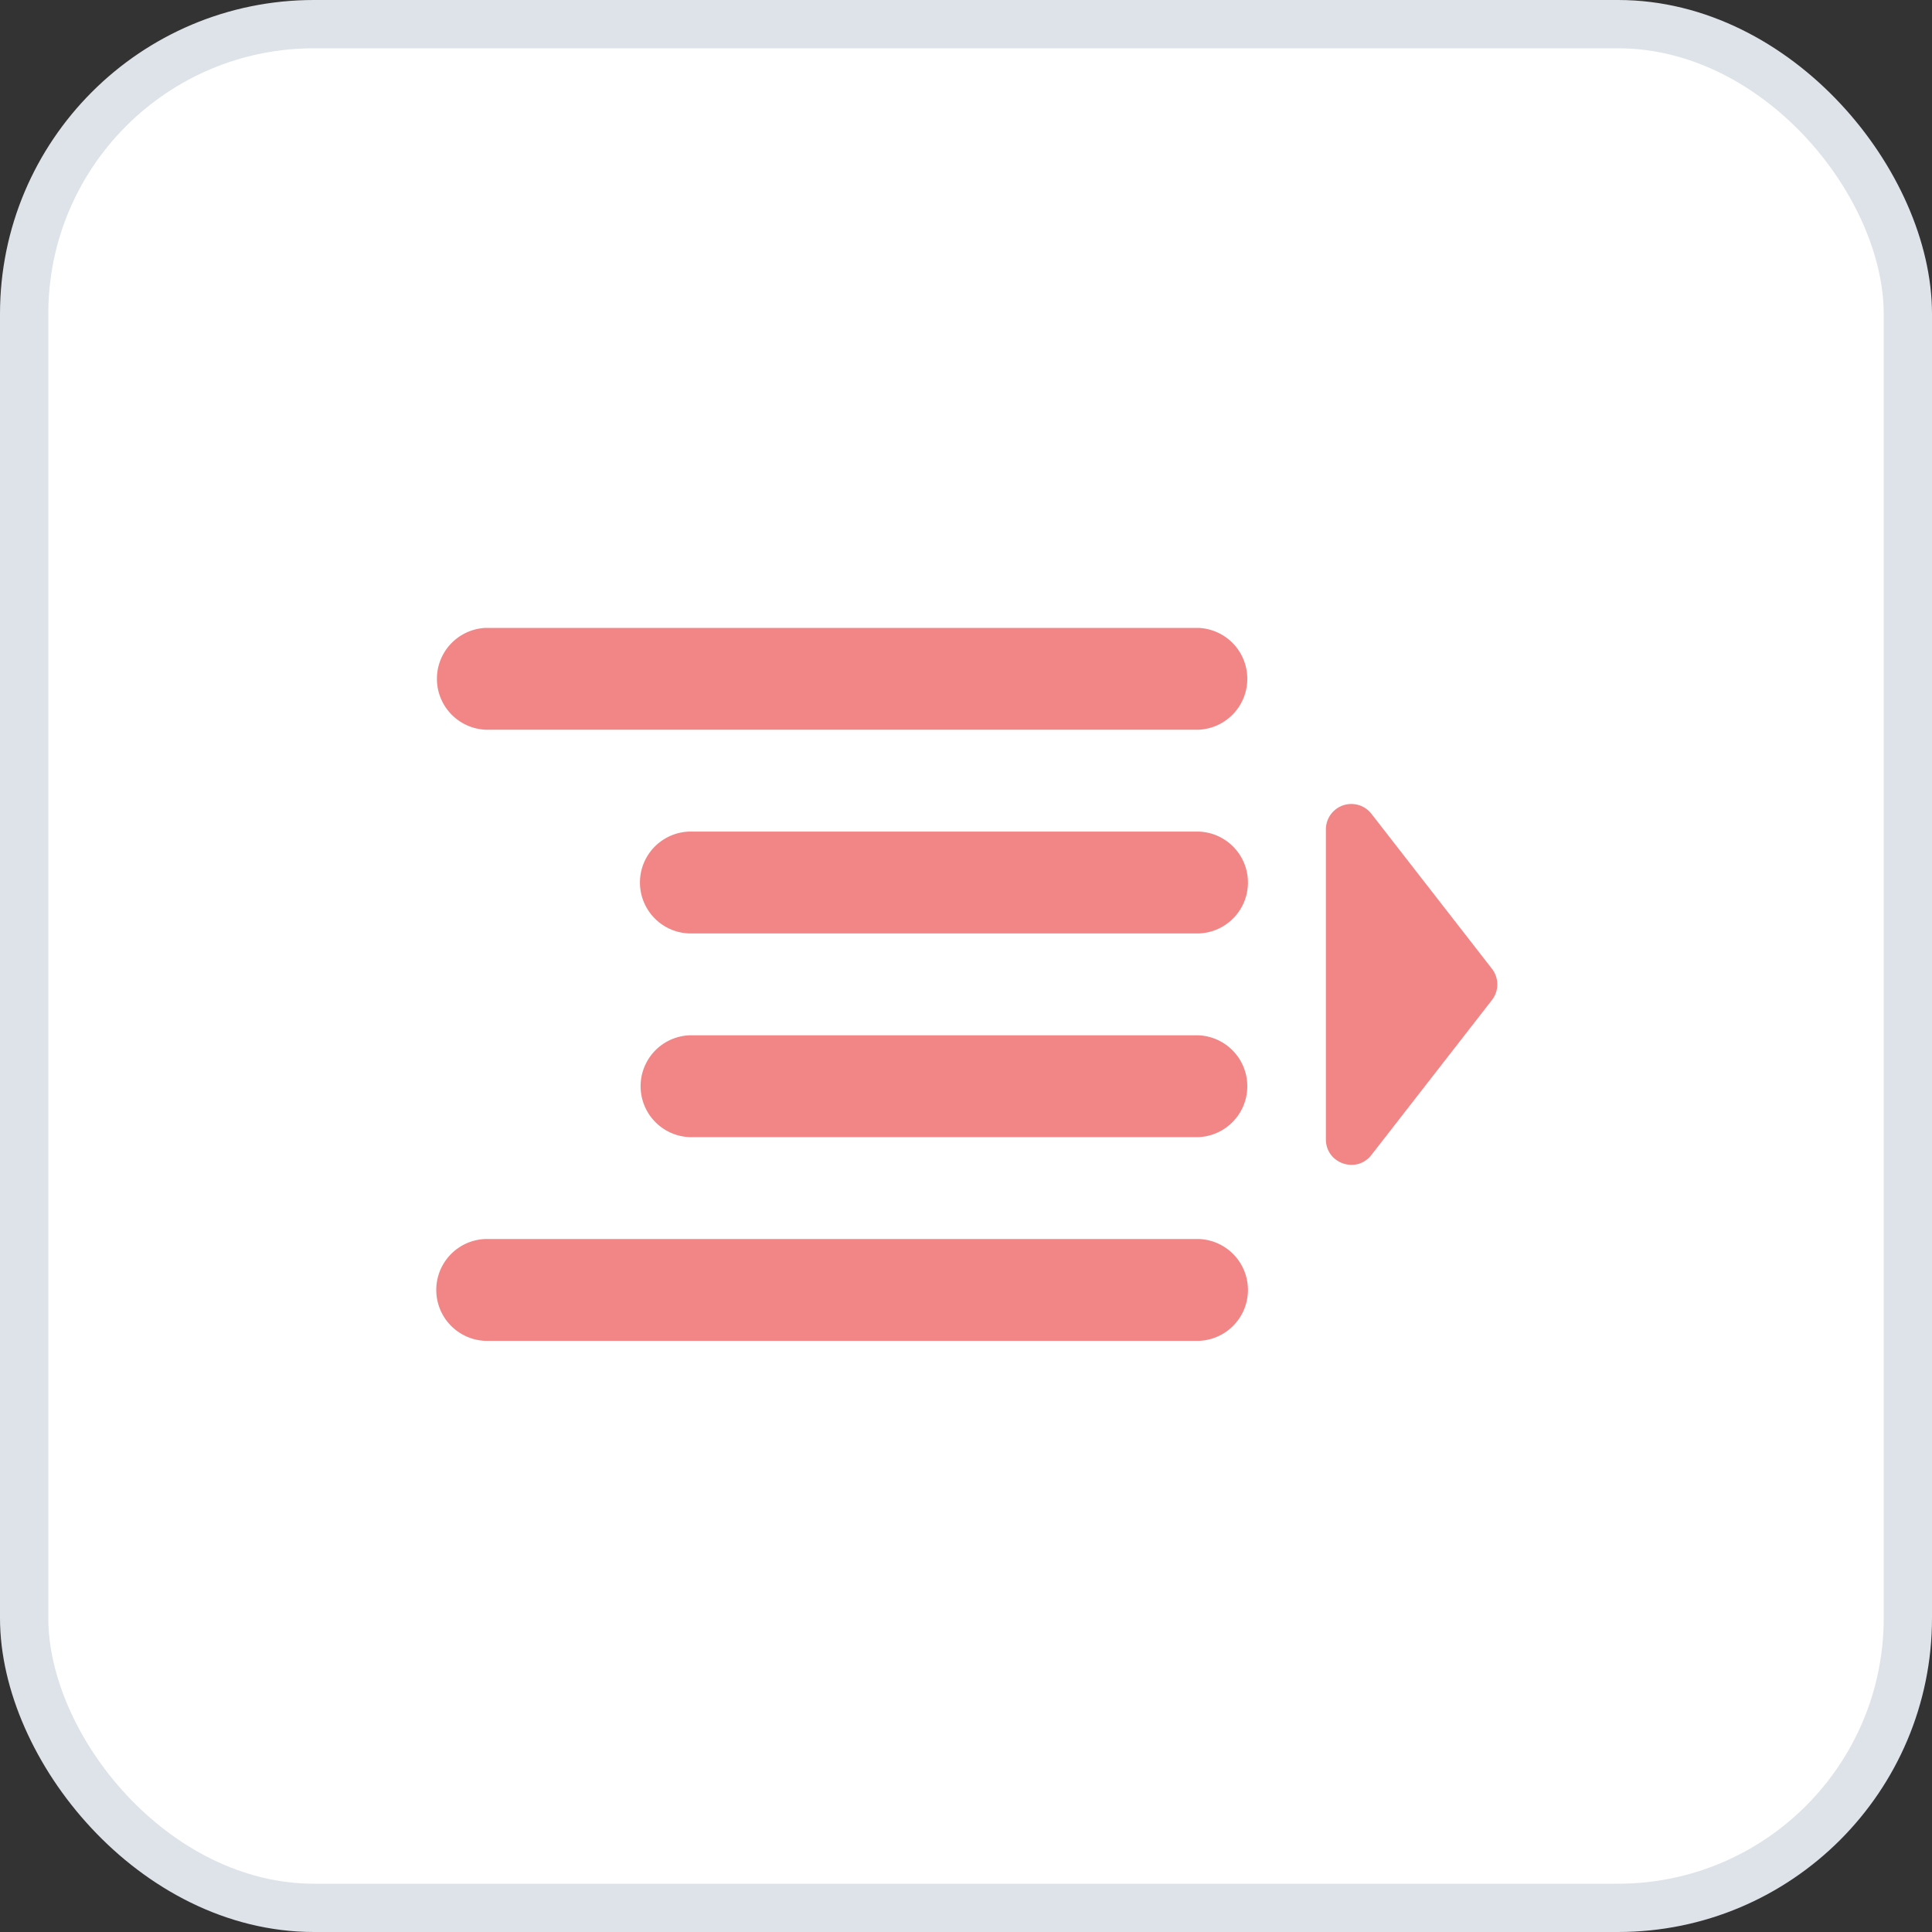
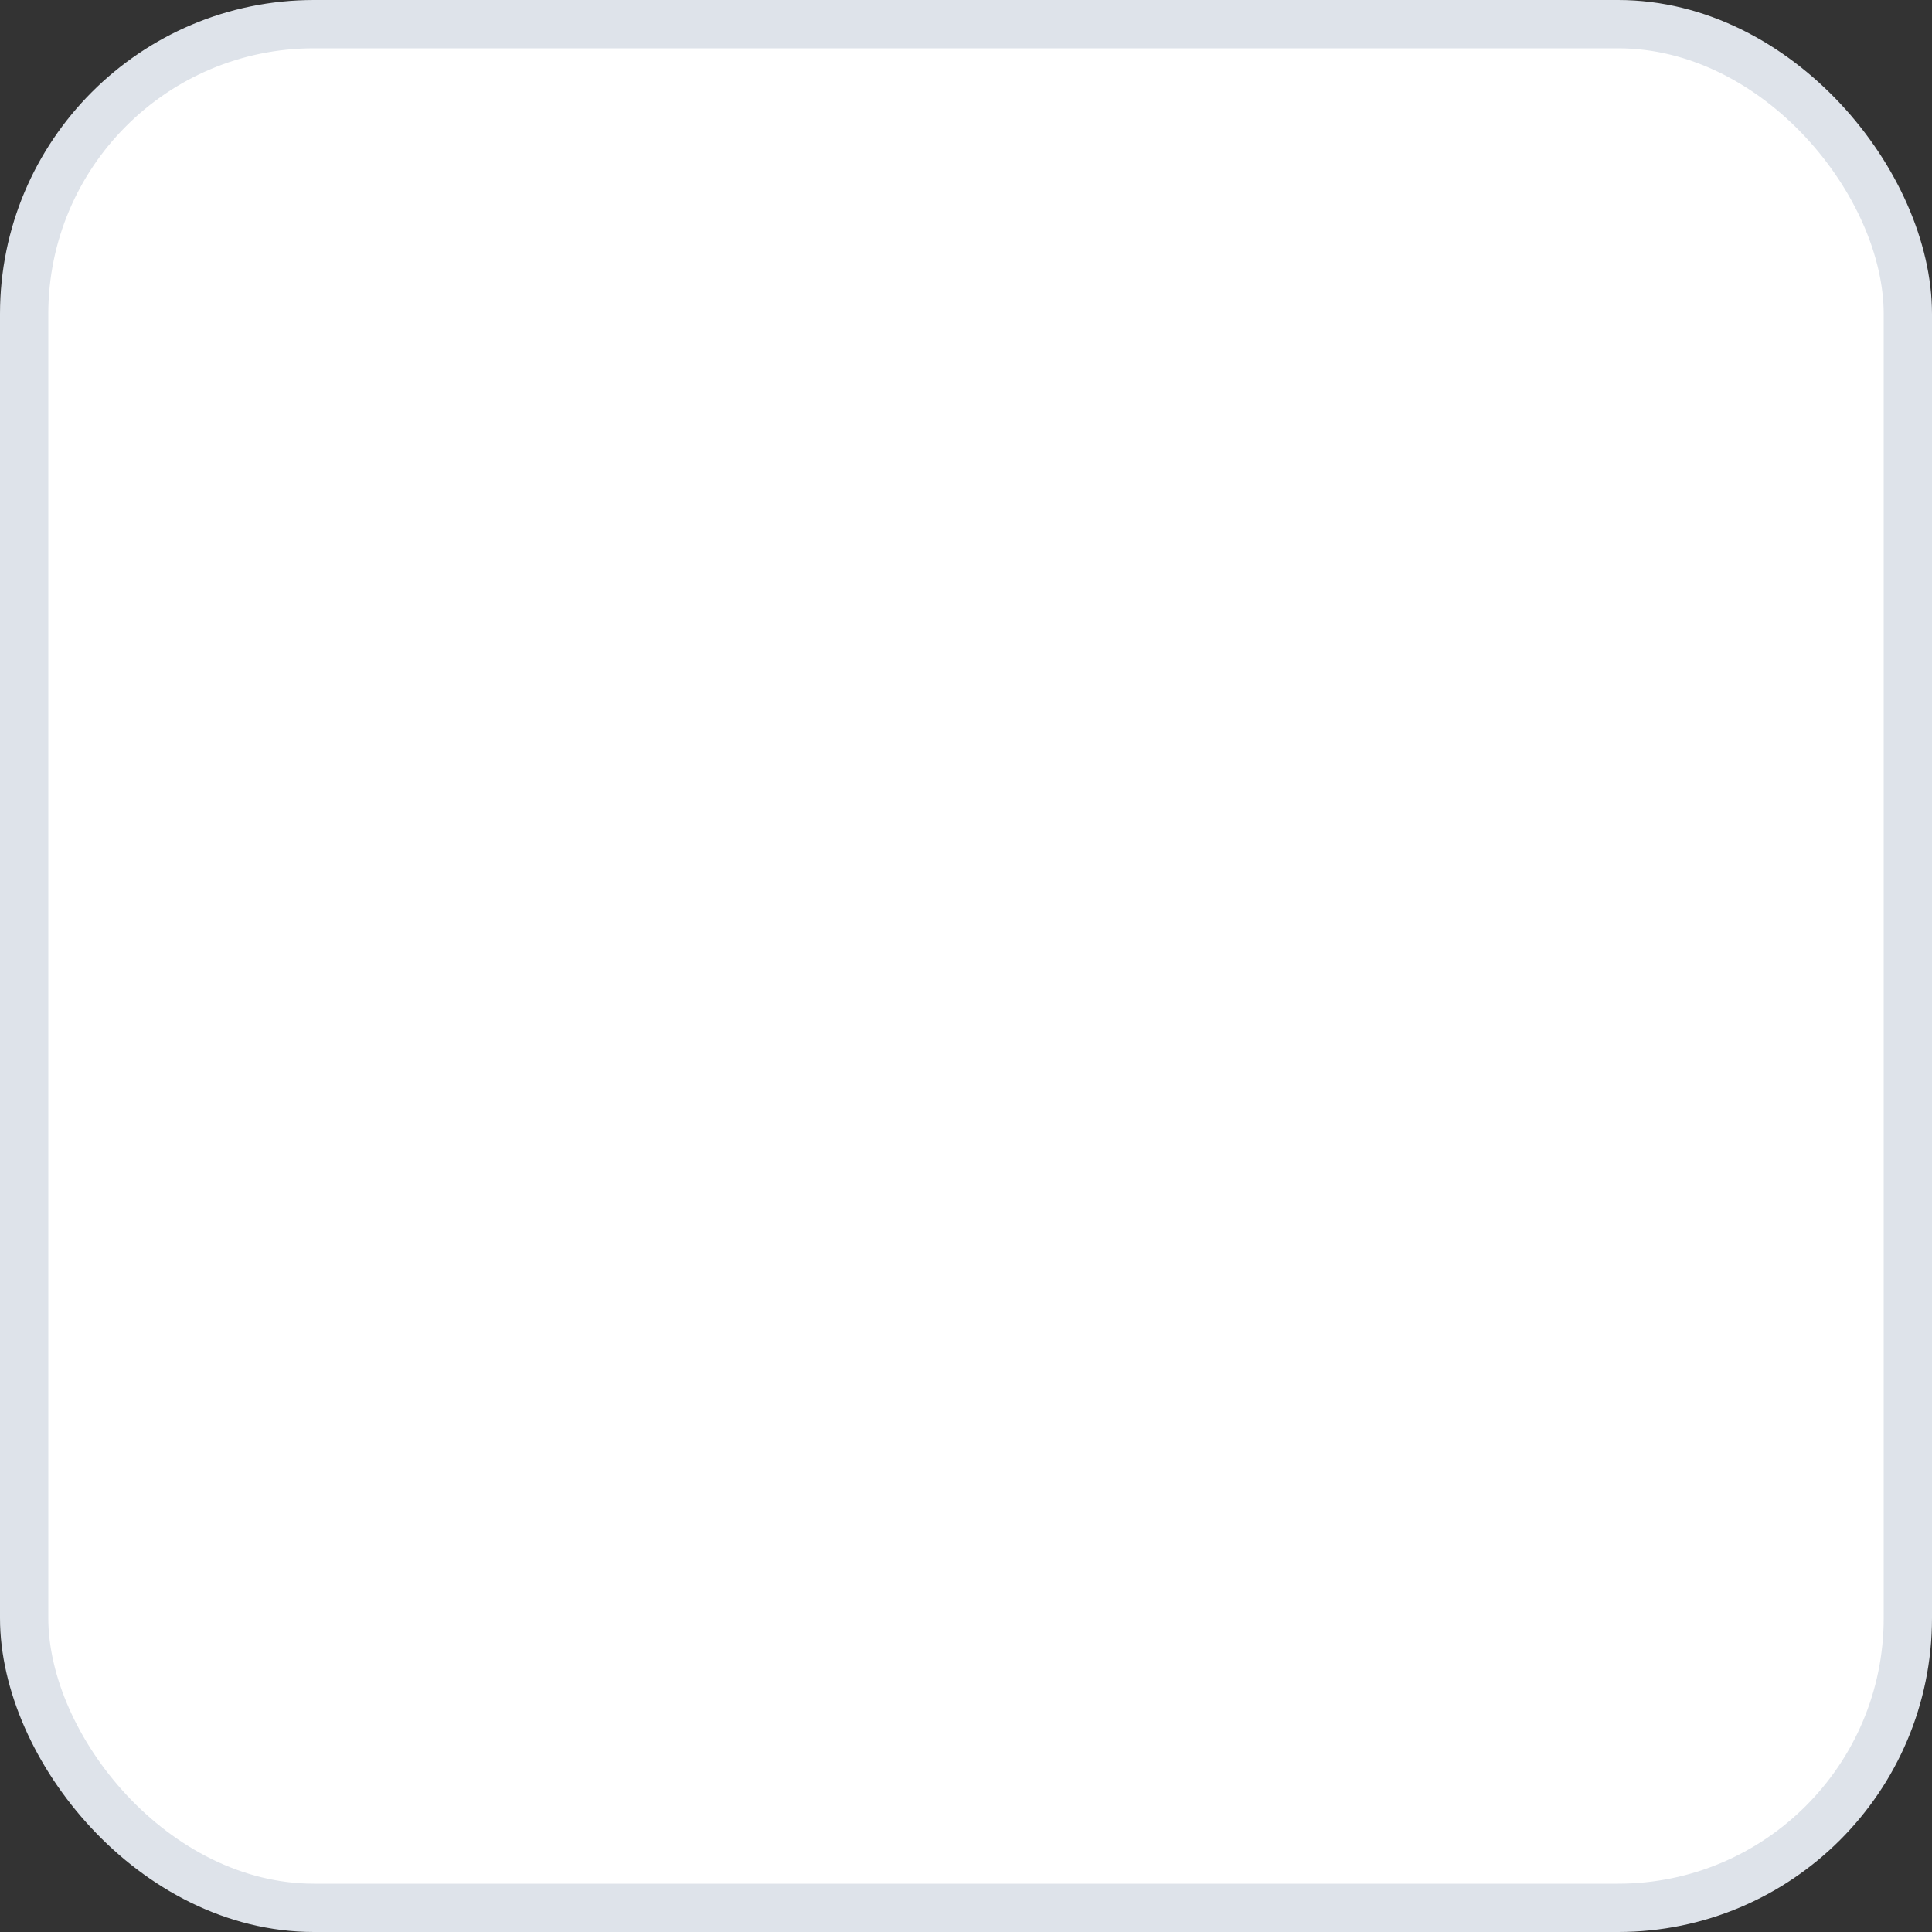
<svg xmlns="http://www.w3.org/2000/svg" width="40" height="40" viewBox="0 0 40 40">
  <rect x="0" y="0" width="40" height="40" fill="#333333" stroke="none" />
  <g fill="none" fill-rule="evenodd">
    <rect stroke="#DEE3EA" fill="#FFF" x=".5" y=".5" width="39" height="39" rx="6" />
-     <path d="M24.815 17.217H14.272a1.055 1.055 0 0 0 0 2.109h10.543a1.055 1.055 0 0 0 0-2.109zm0-4.217h-14.76a1.055 1.055 0 0 0 0 2.108h14.76a1.055 1.055 0 0 0 0-2.108zm0 8.435H14.272a1.055 1.055 0 0 0 0 2.108h10.543a1.055 1.055 0 0 0 0-2.108zm0 4.217h-14.76a1.055 1.055 0 0 0 0 2.109h14.76a1.055 1.055 0 0 0 0-2.109zm6.074-5.595-2.495-3.208a.527.527 0 0 0-.943.323v6.417c0 .502.635.72.943.323l2.495-3.207a.528.528 0 0 0 0-.648z" fill="#F28686" fill-rule="nonzero" />
  </g>
</svg>